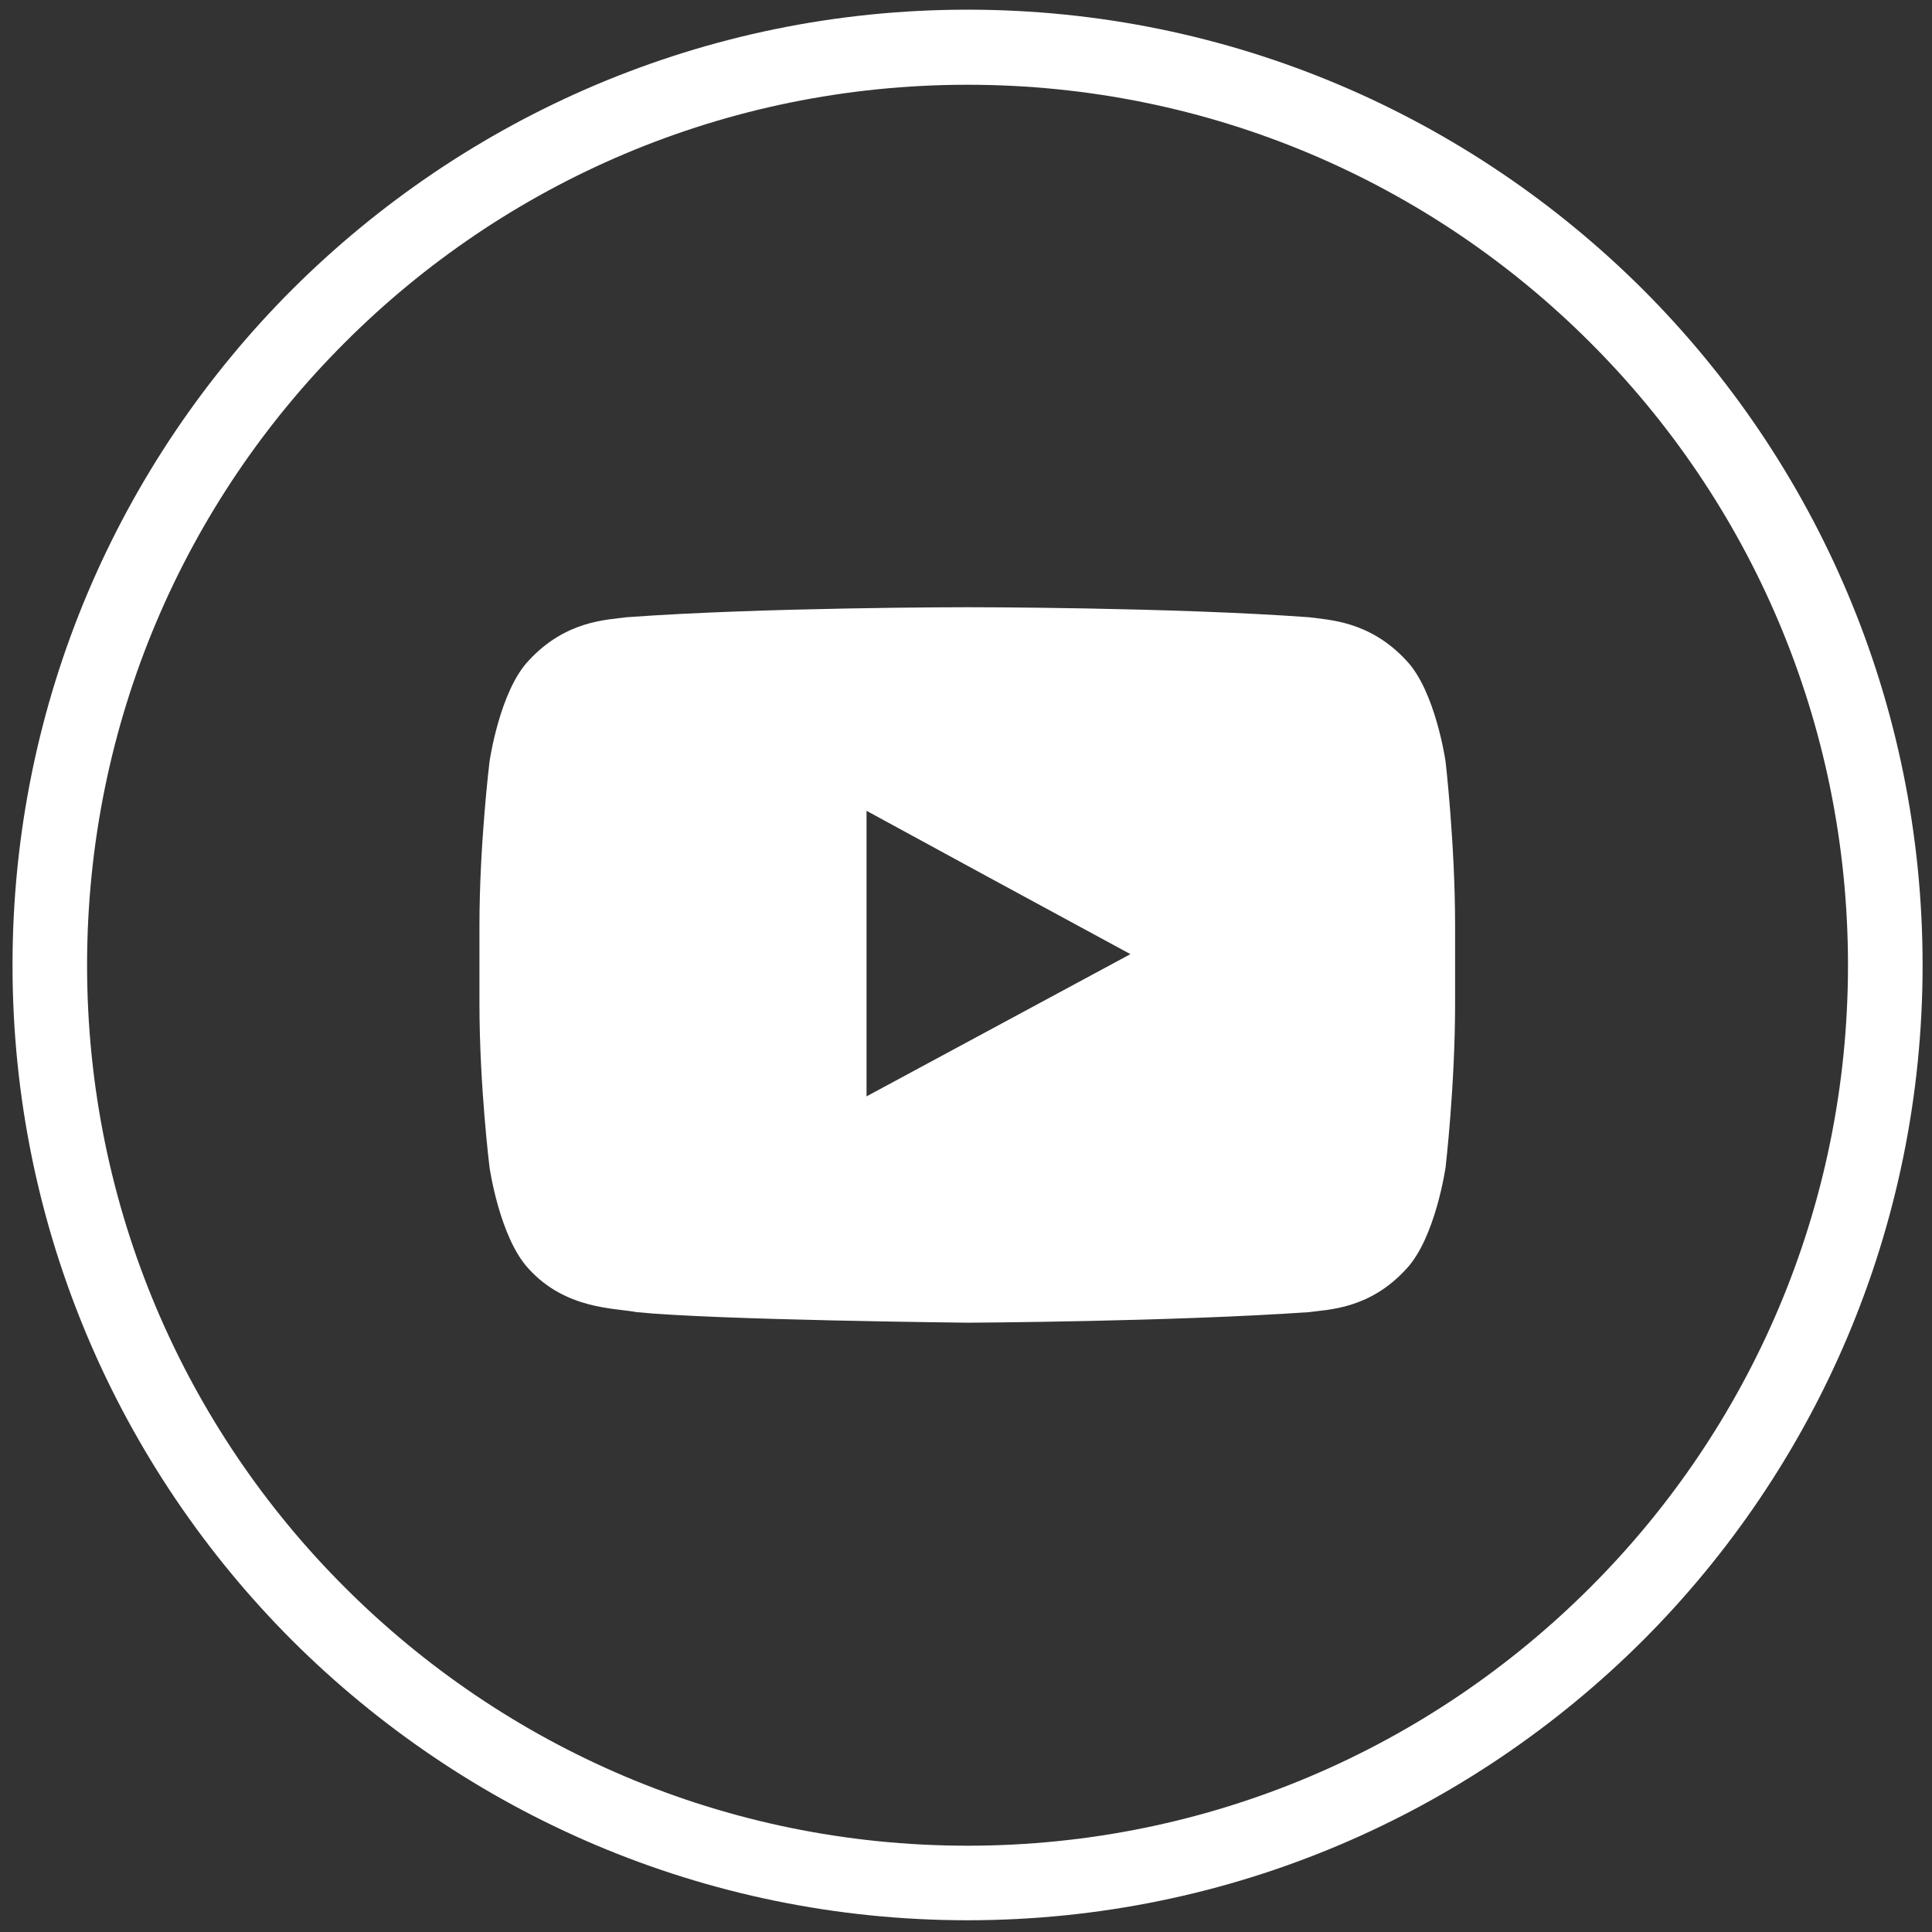
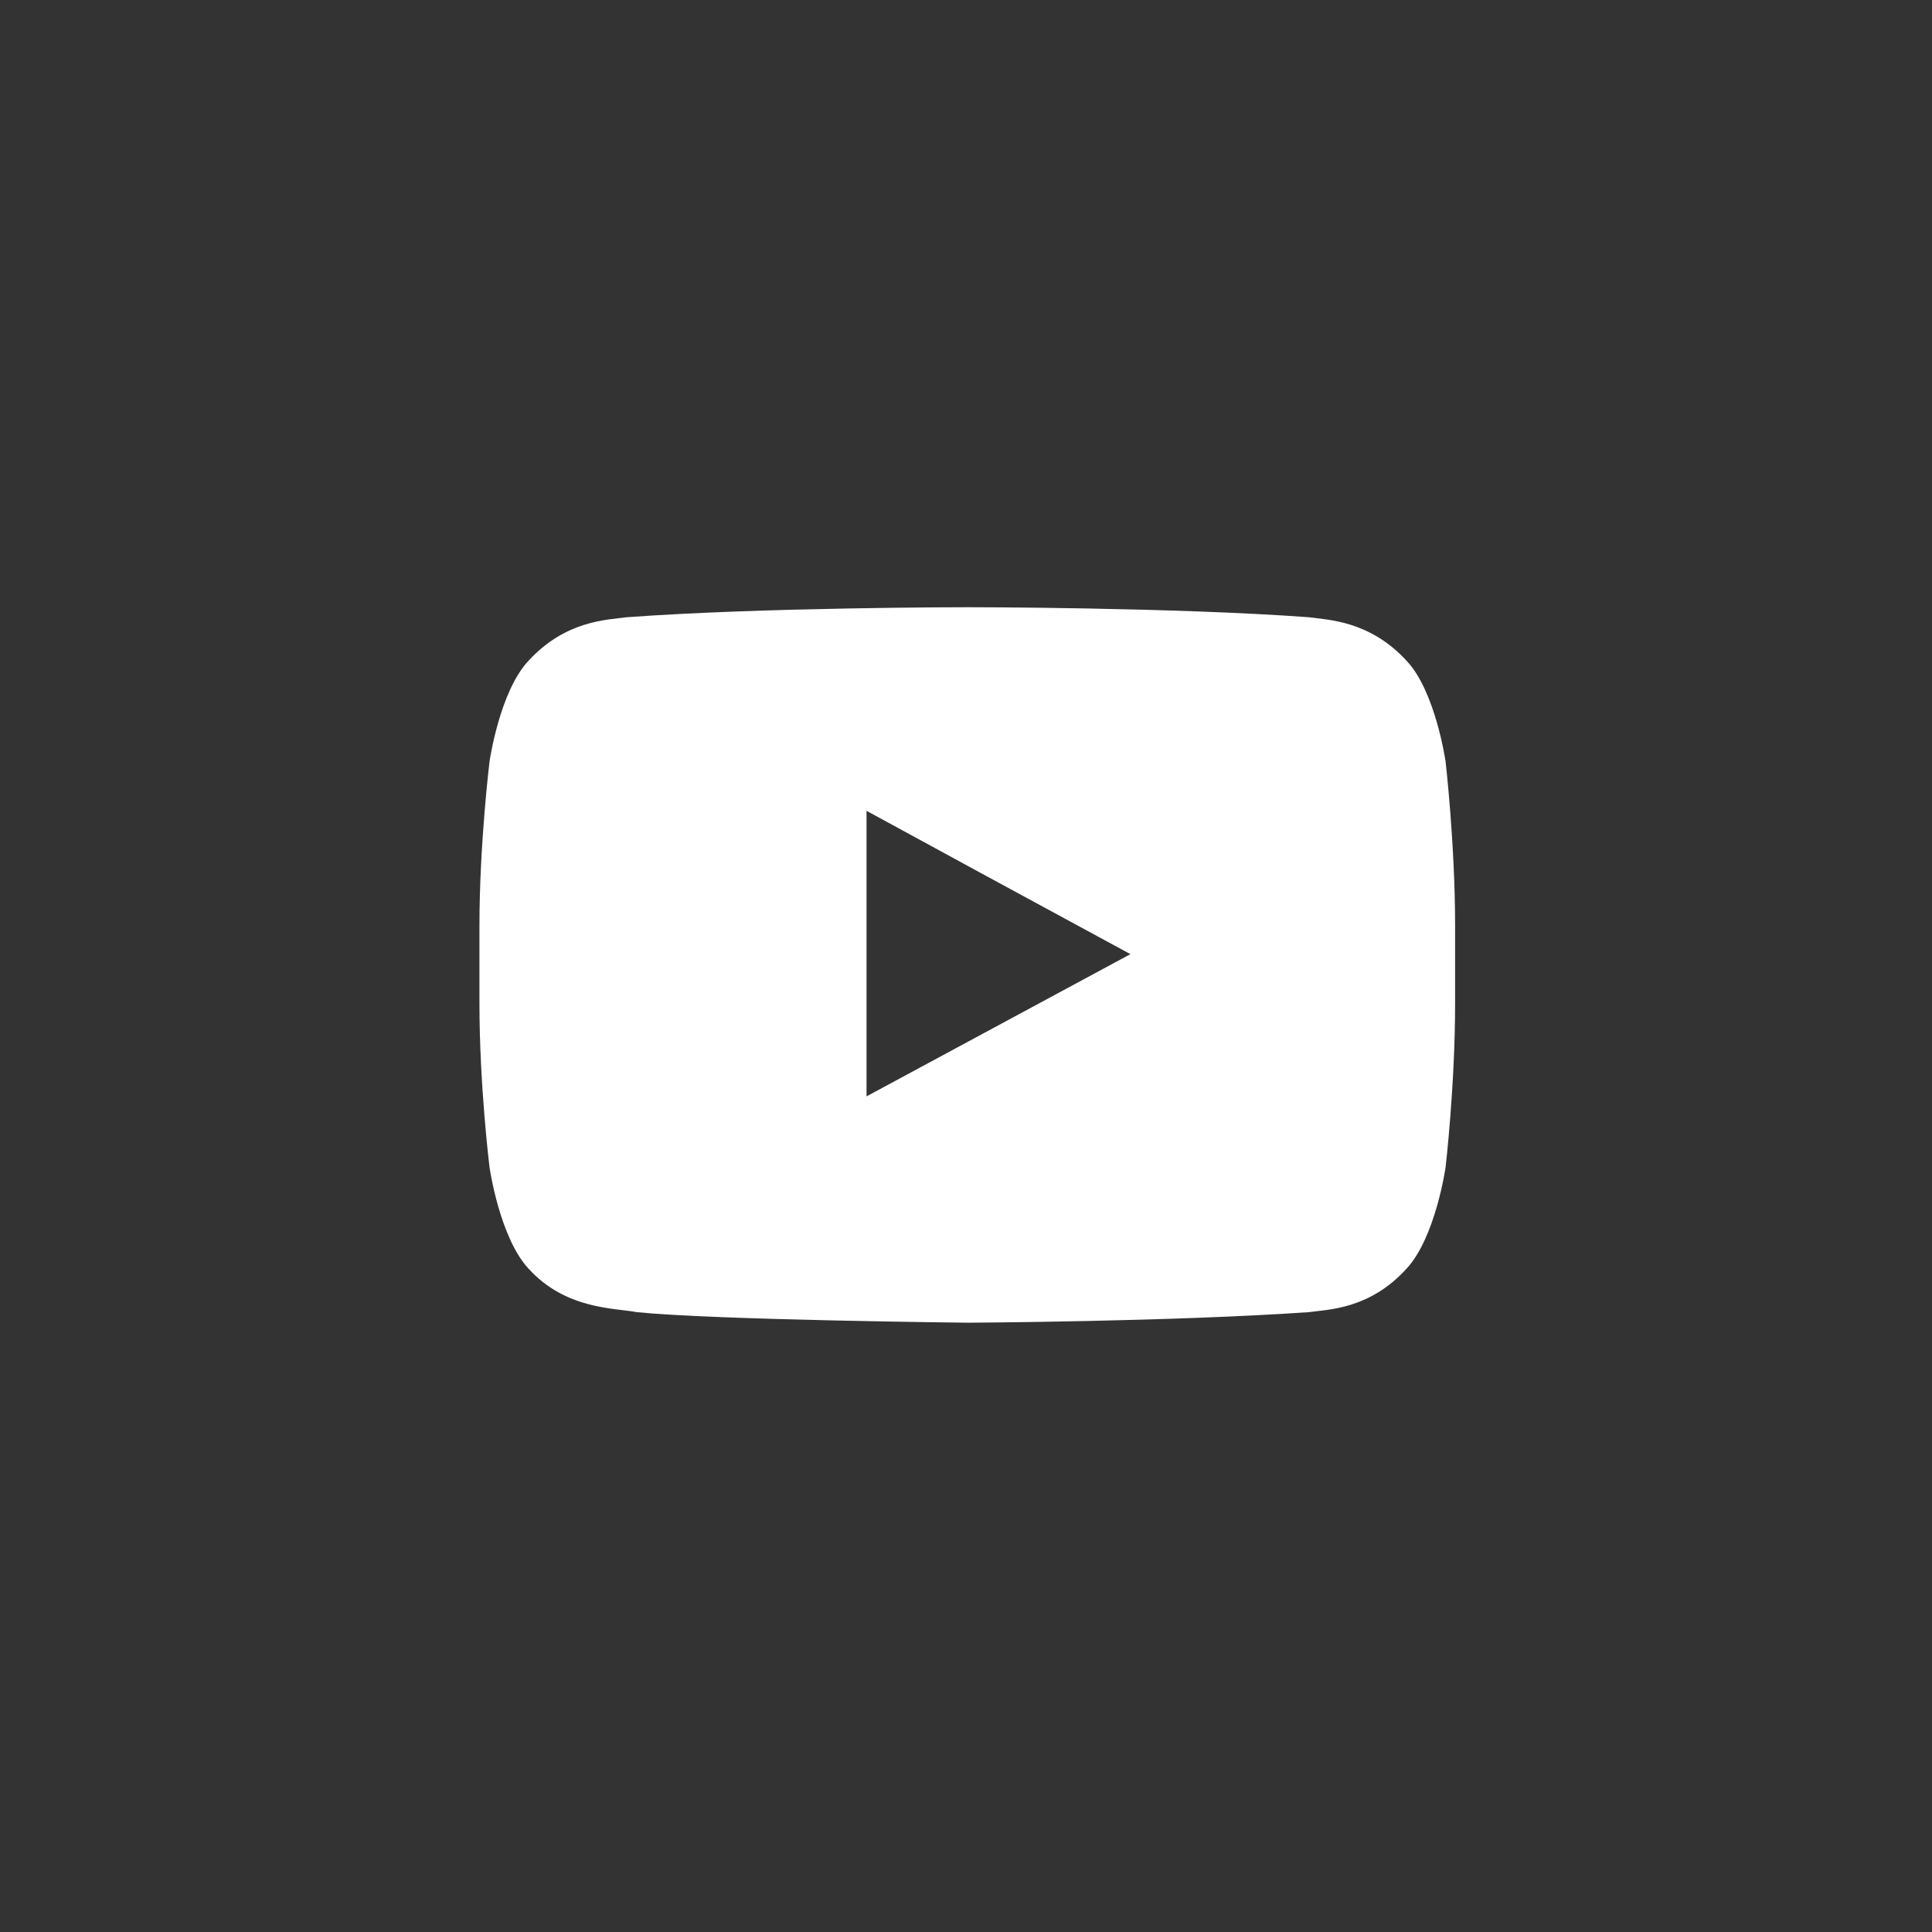
<svg xmlns="http://www.w3.org/2000/svg" width="500" height="500">
  <rect width="100%" height="100%" fill="#333333" stroke="none" />
  <g fill="#FFF">
-     <path d="M250.4 2.503c68.295 0 130.014 27.78 174.767 72.394 44.747 44.755 72.399 106.61 72.399 174.905 0 68.149-27.652 130.012-72.399 174.76-44.752 44.617-106.472 72.399-174.767 72.399S120.385 469.18 75.633 424.563c-44.747-44.747-72.394-106.61-72.394-174.76 0-68.295 27.648-130.151 72.394-174.905C120.385 30.283 182.105 2.503 250.4 2.503zm161.084 86.082c-41.198-41.198-98.131-66.65-161.084-66.65S130.514 47.387 89.315 88.585c-41.32 41.194-66.779 98.263-66.779 161.218 0 62.814 25.459 119.886 66.779 161.079 41.198 41.191 98.132 66.784 161.084 66.784s119.885-25.593 161.084-66.784c41.325-41.193 66.775-98.265 66.775-161.079 0-62.954-25.449-120.024-66.774-161.218z" />
    <path fill-rule="evenodd" clip-rule="evenodd" d="M374.117 197.111s-2.593-18.201-10.129-26.139c-9.573-10.4-20.389-10.538-25.176-11.226-35.31-2.598-88.271-2.598-88.271-2.598h-.283s-52.819 0-88.139 2.598c-5.055.687-15.73.826-25.308 11.226-7.531 7.938-10.125 26.139-10.125 26.139s-2.607 21.35-2.607 42.424v20.116c0 21.35 2.607 42.429 2.607 42.429s2.594 18.201 10.125 26.275c9.578 10.536 22.173 10.129 27.92 11.221 20.117 2.054 85.809 2.739 85.809 2.739s52.961-.273 88.271-2.739c4.787-.685 15.603-.685 25.176-11.221 7.536-8.074 10.129-26.275 10.129-26.275s2.462-21.08 2.462-42.429v-20.117c0-21.073-2.461-42.423-2.461-42.423zm-81.564 49.819l-68.295 36.809v-73.901l30.933 16.836 37.362 20.256z" />
  </g>
</svg>